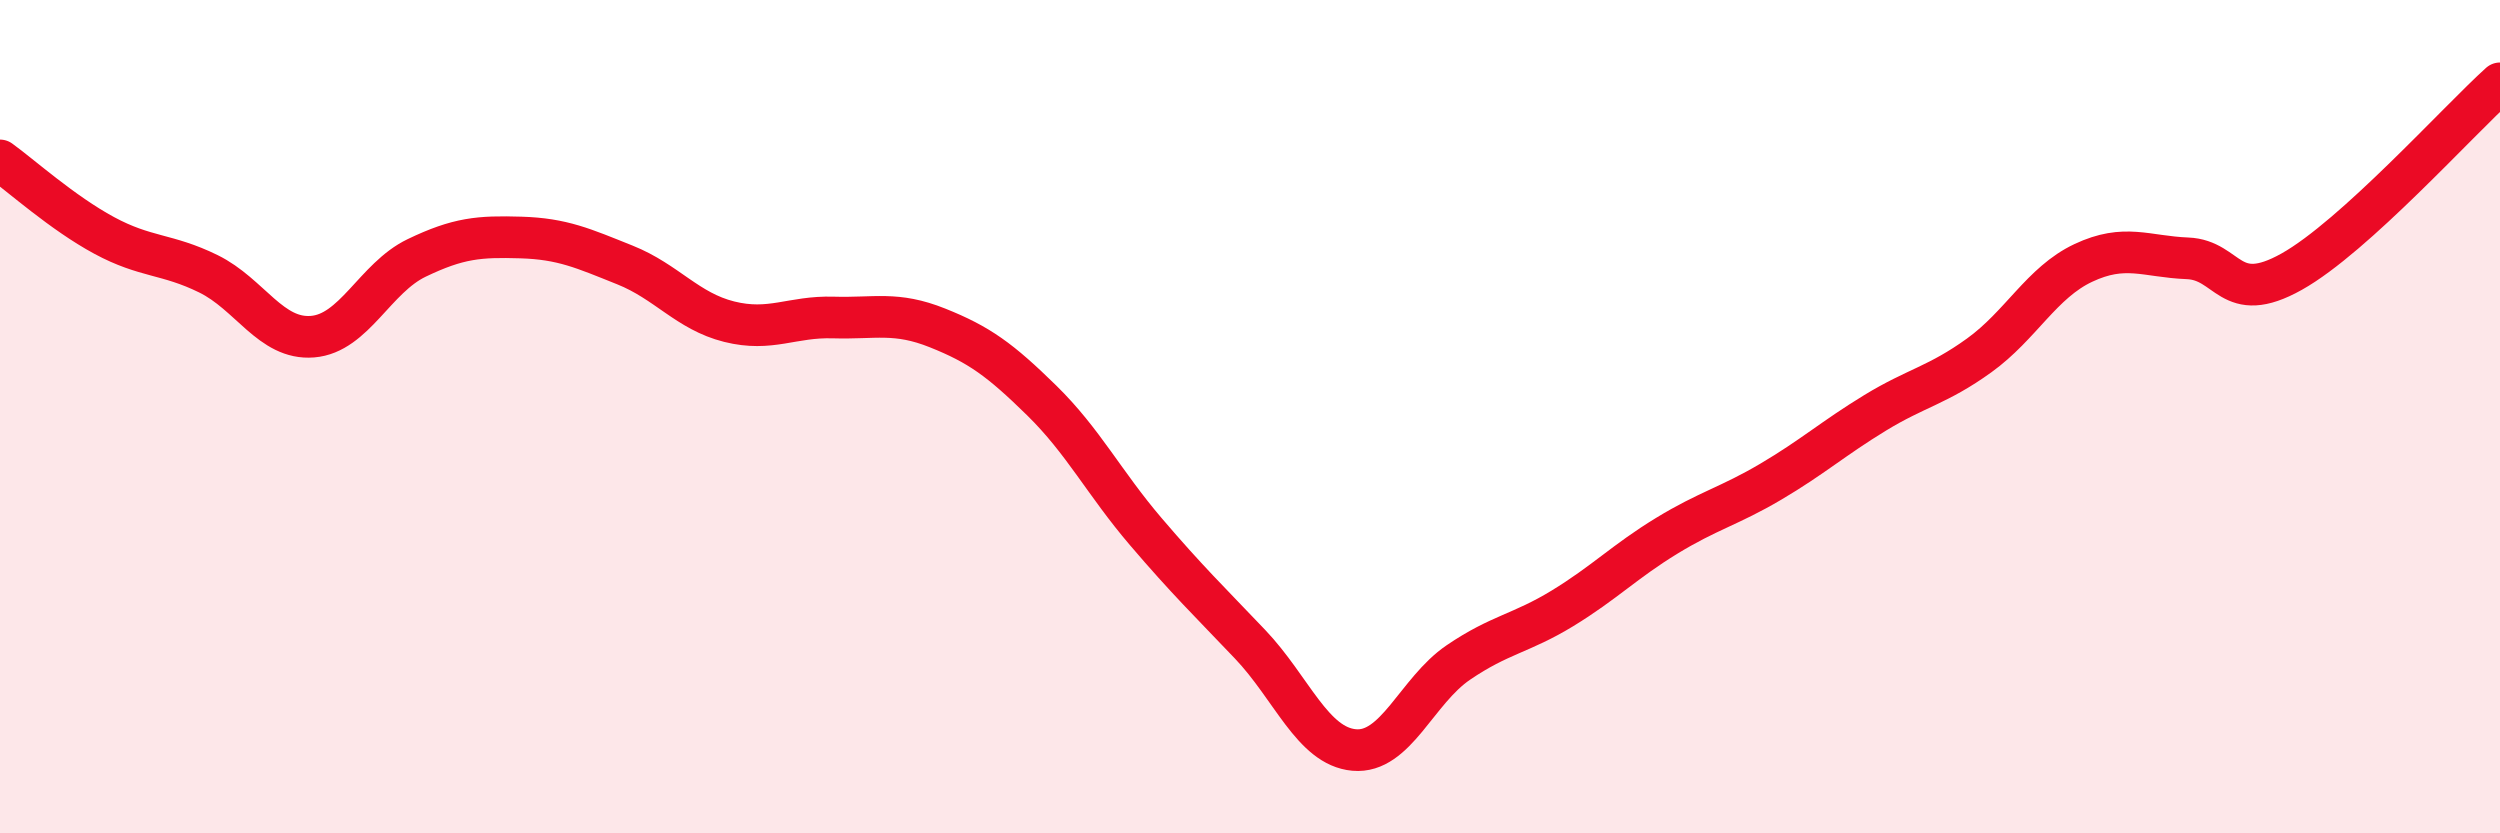
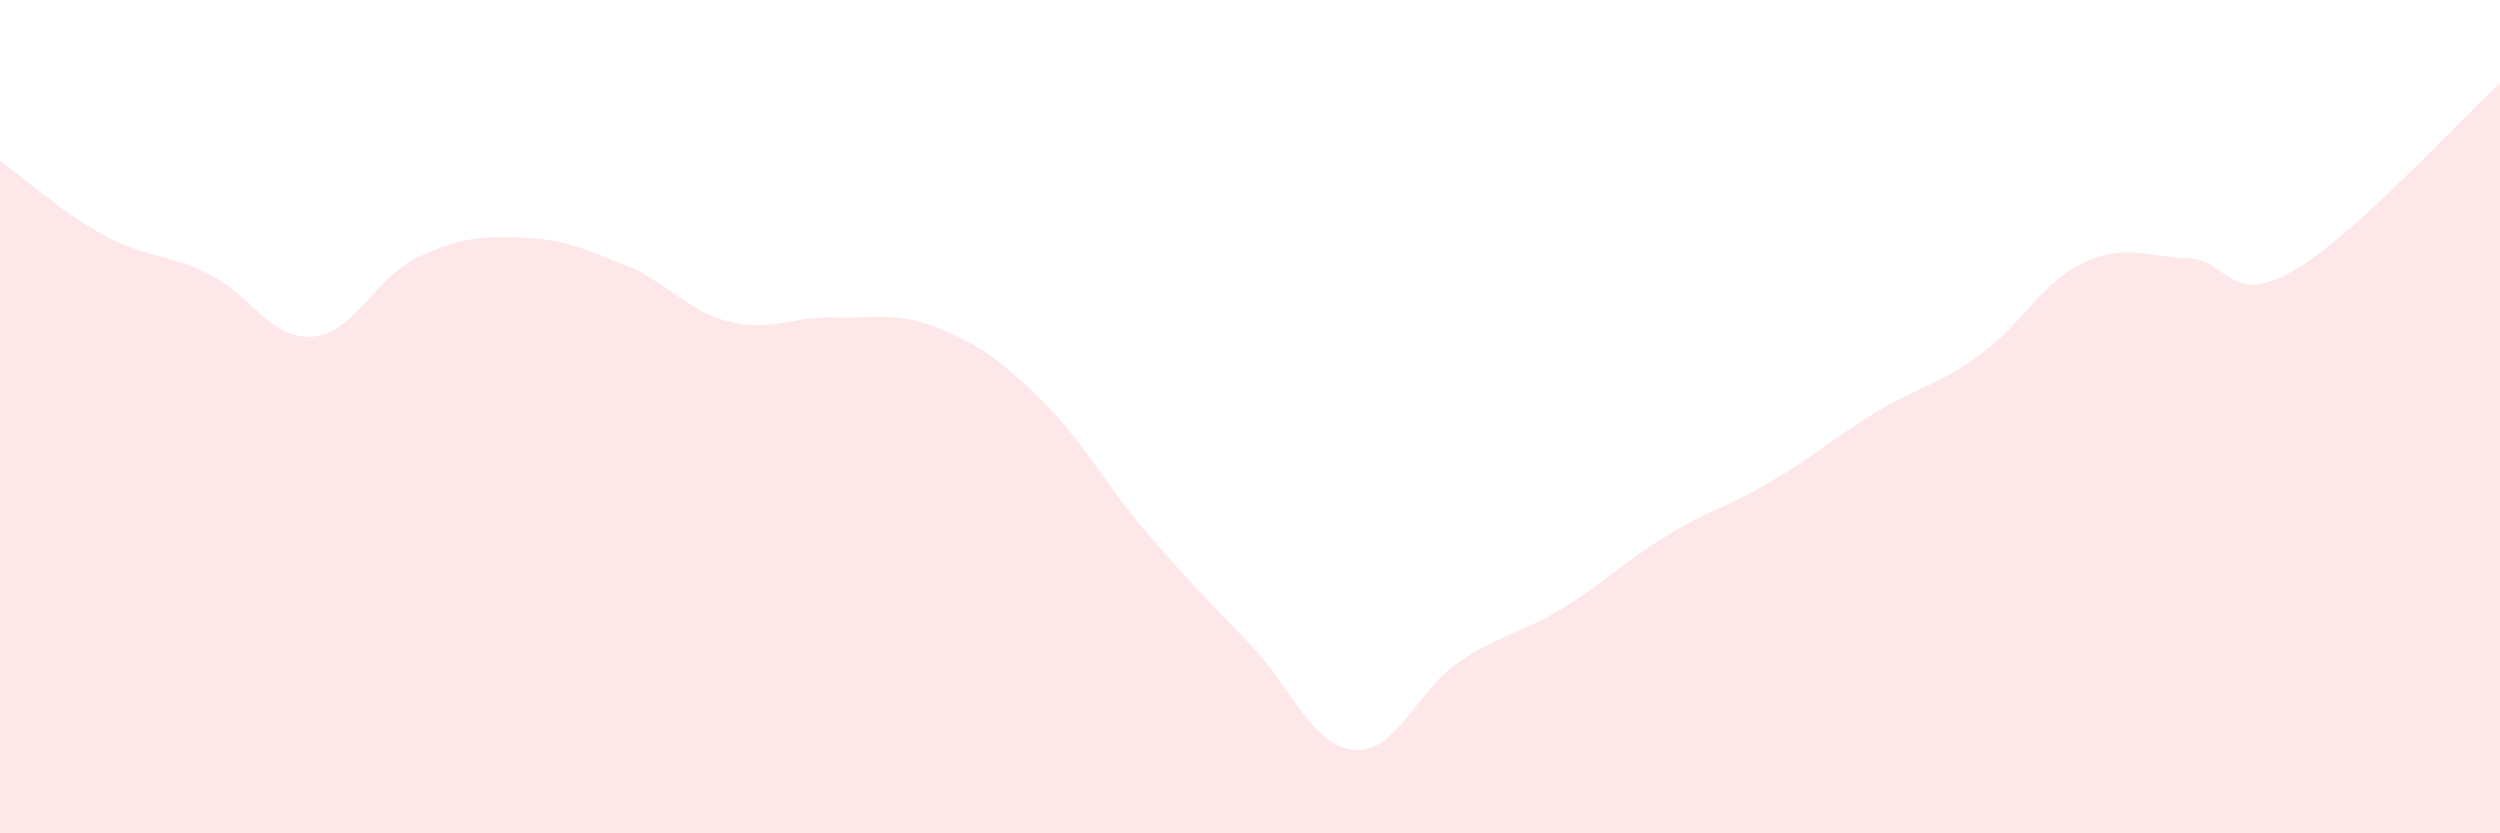
<svg xmlns="http://www.w3.org/2000/svg" width="60" height="20" viewBox="0 0 60 20">
  <path d="M 0,3.85 C 0.5,4.21 1.5,5.11 2.5,5.65 C 3.5,6.19 4,6.08 5,6.57 C 6,7.06 6.5,8.16 7.5,8.08 C 8.5,8 9,6.67 10,6.19 C 11,5.71 11.5,5.67 12.5,5.7 C 13.5,5.73 14,5.96 15,6.36 C 16,6.76 16.5,7.47 17.5,7.72 C 18.5,7.97 19,7.59 20,7.62 C 21,7.65 21.5,7.47 22.5,7.87 C 23.5,8.27 24,8.63 25,9.61 C 26,10.59 26.5,11.59 27.5,12.76 C 28.5,13.93 29,14.41 30,15.46 C 31,16.51 31.5,17.91 32.5,18 C 33.5,18.09 34,16.58 35,15.9 C 36,15.22 36.5,15.21 37.5,14.6 C 38.5,13.99 39,13.47 40,12.86 C 41,12.25 41.5,12.15 42.5,11.56 C 43.5,10.97 44,10.52 45,9.91 C 46,9.3 46.5,9.25 47.5,8.53 C 48.5,7.81 49,6.78 50,6.31 C 51,5.84 51.5,6.16 52.5,6.2 C 53.5,6.24 53.5,7.36 55,6.52 C 56.5,5.68 59,2.9 60,2L60 20L0 20Z" fill="#EB0A25" opacity="0.1" stroke-linecap="round" stroke-linejoin="round" />
-   <path d="M 0,3.85 C 0.5,4.21 1.5,5.11 2.5,5.65 C 3.5,6.19 4,6.08 5,6.57 C 6,7.06 6.5,8.16 7.5,8.08 C 8.5,8 9,6.67 10,6.19 C 11,5.71 11.5,5.67 12.5,5.7 C 13.5,5.73 14,5.96 15,6.36 C 16,6.76 16.5,7.47 17.5,7.72 C 18.5,7.97 19,7.59 20,7.62 C 21,7.65 21.5,7.47 22.5,7.87 C 23.5,8.27 24,8.63 25,9.61 C 26,10.59 26.5,11.59 27.5,12.76 C 28.5,13.93 29,14.41 30,15.46 C 31,16.51 31.5,17.91 32.5,18 C 33.5,18.09 34,16.58 35,15.9 C 36,15.22 36.5,15.21 37.5,14.6 C 38.5,13.99 39,13.47 40,12.86 C 41,12.25 41.5,12.15 42.5,11.56 C 43.5,10.97 44,10.52 45,9.91 C 46,9.3 46.5,9.25 47.5,8.53 C 48.5,7.81 49,6.78 50,6.31 C 51,5.84 51.5,6.16 52.5,6.2 C 53.5,6.24 53.5,7.36 55,6.52 C 56.5,5.68 59,2.9 60,2" stroke="#EB0A25" stroke-width="1" fill="none" stroke-linecap="round" stroke-linejoin="round" />
</svg>